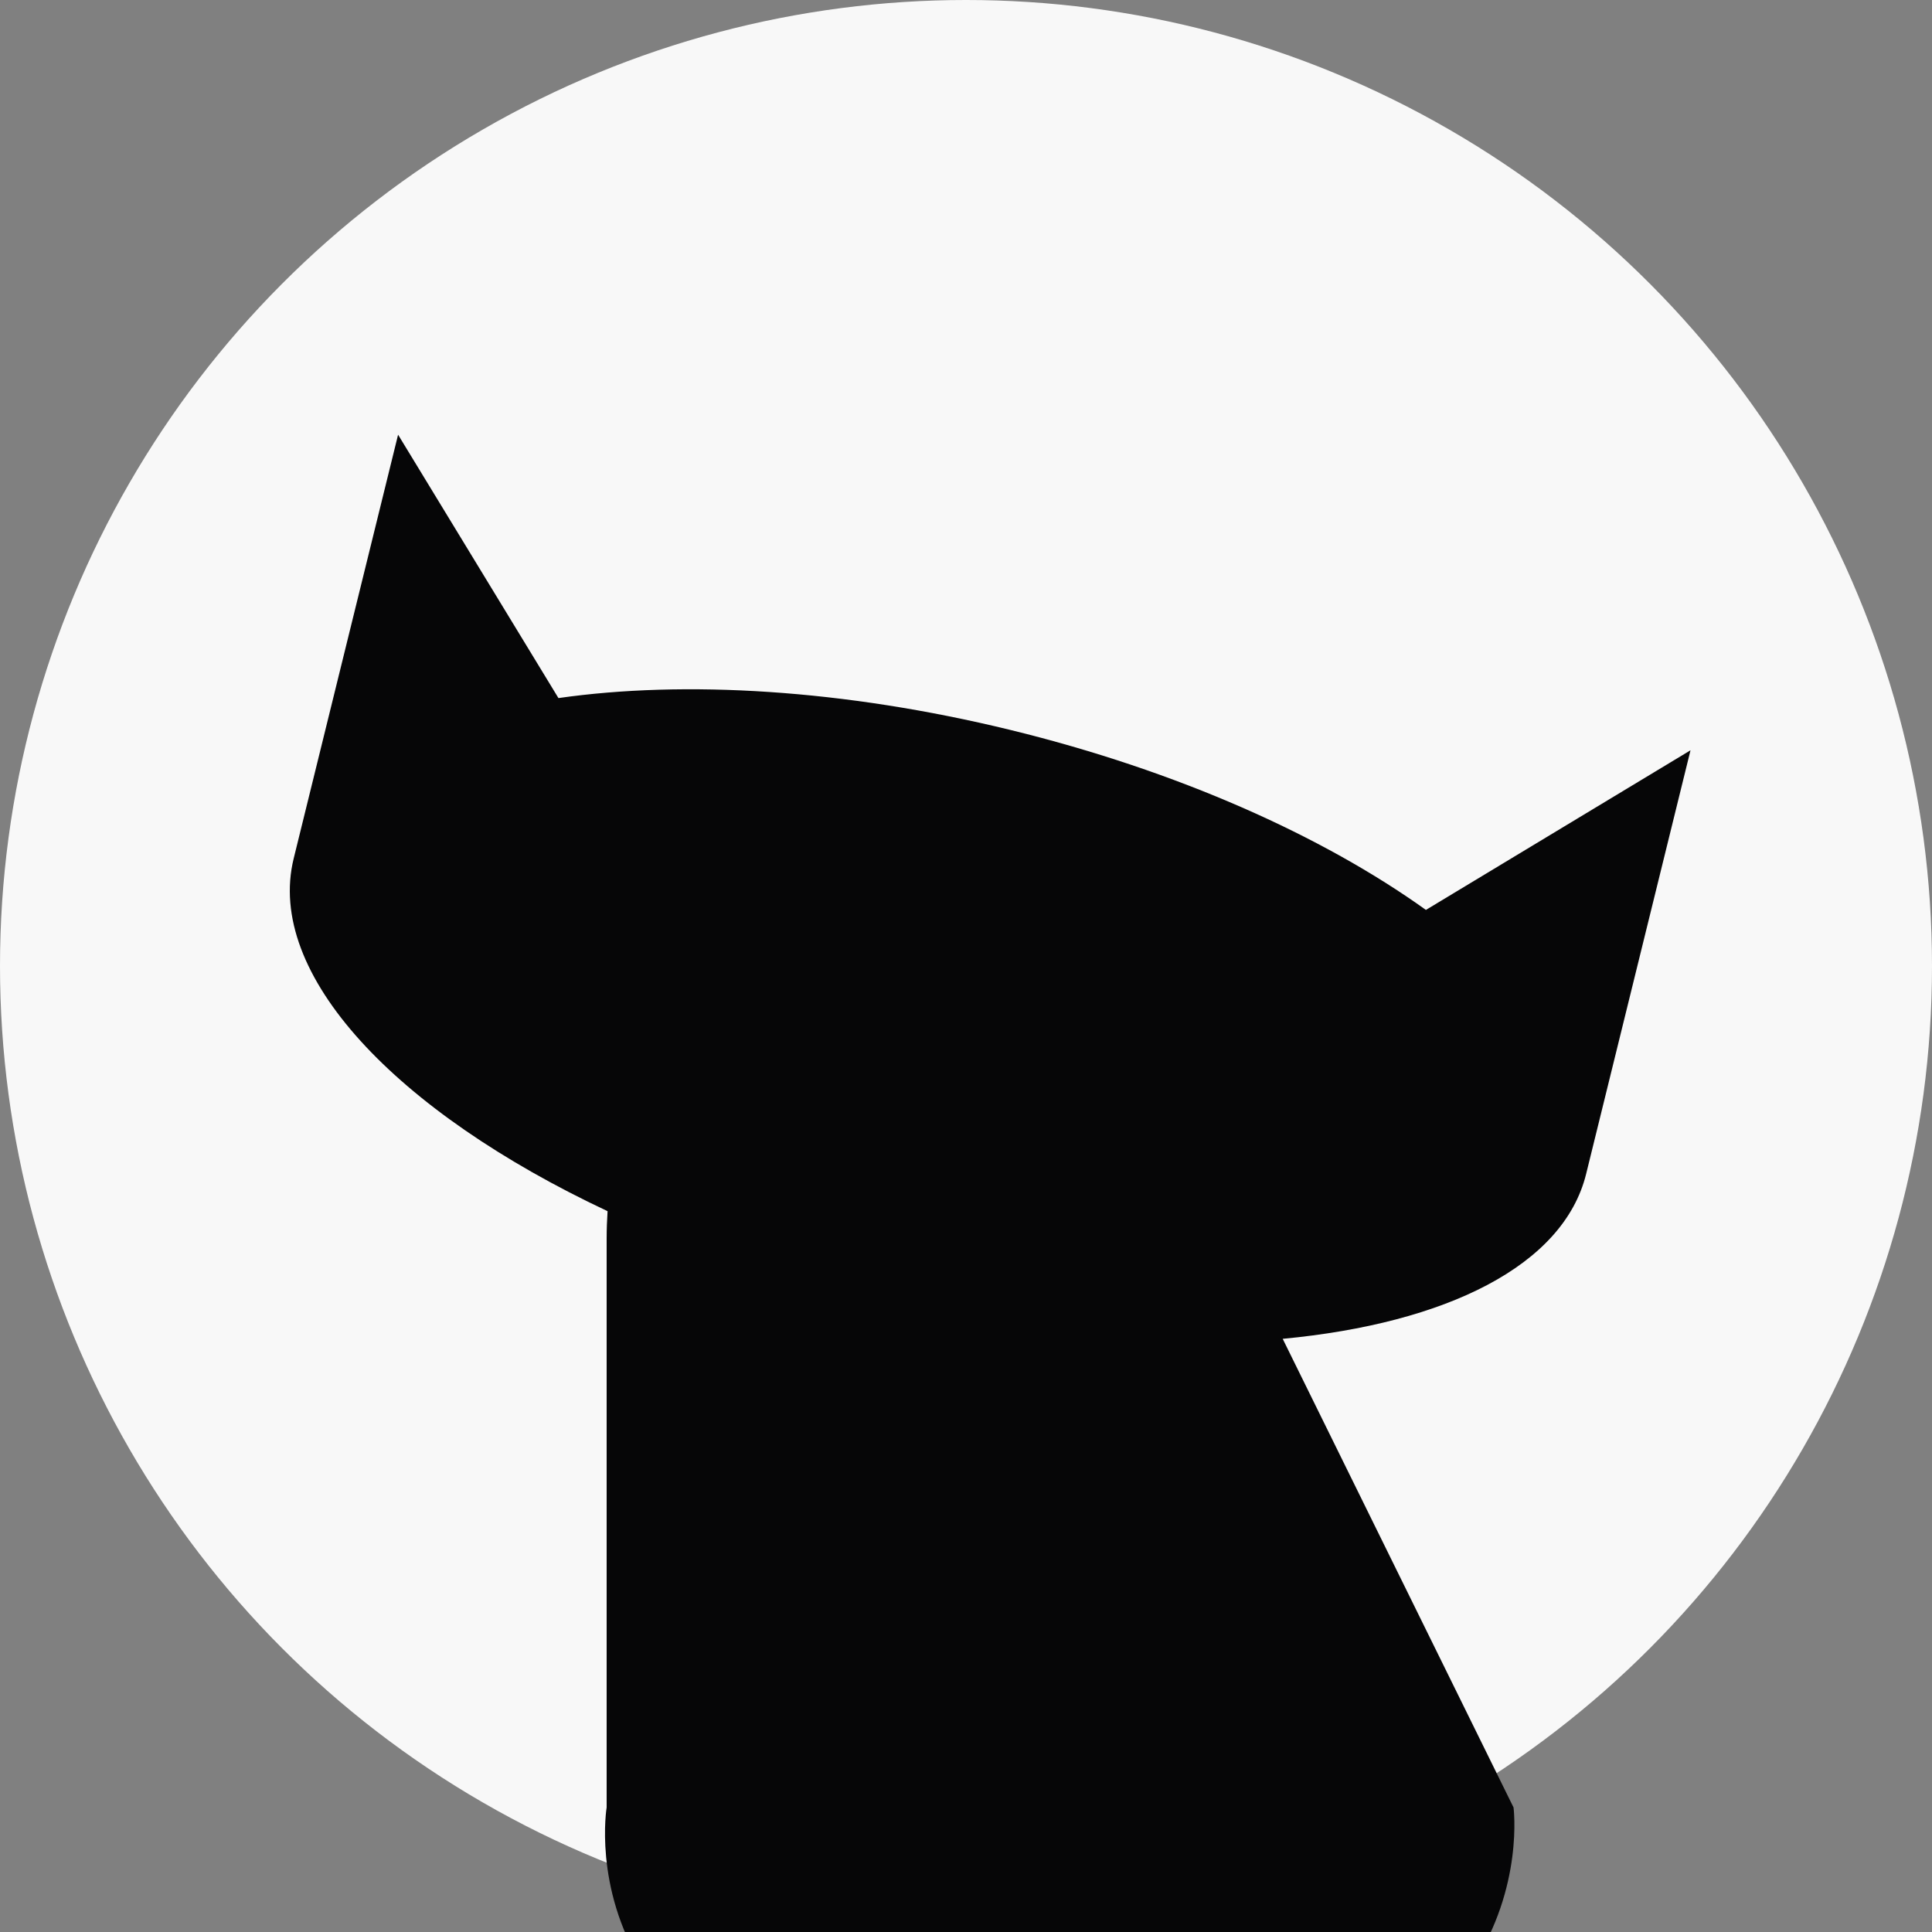
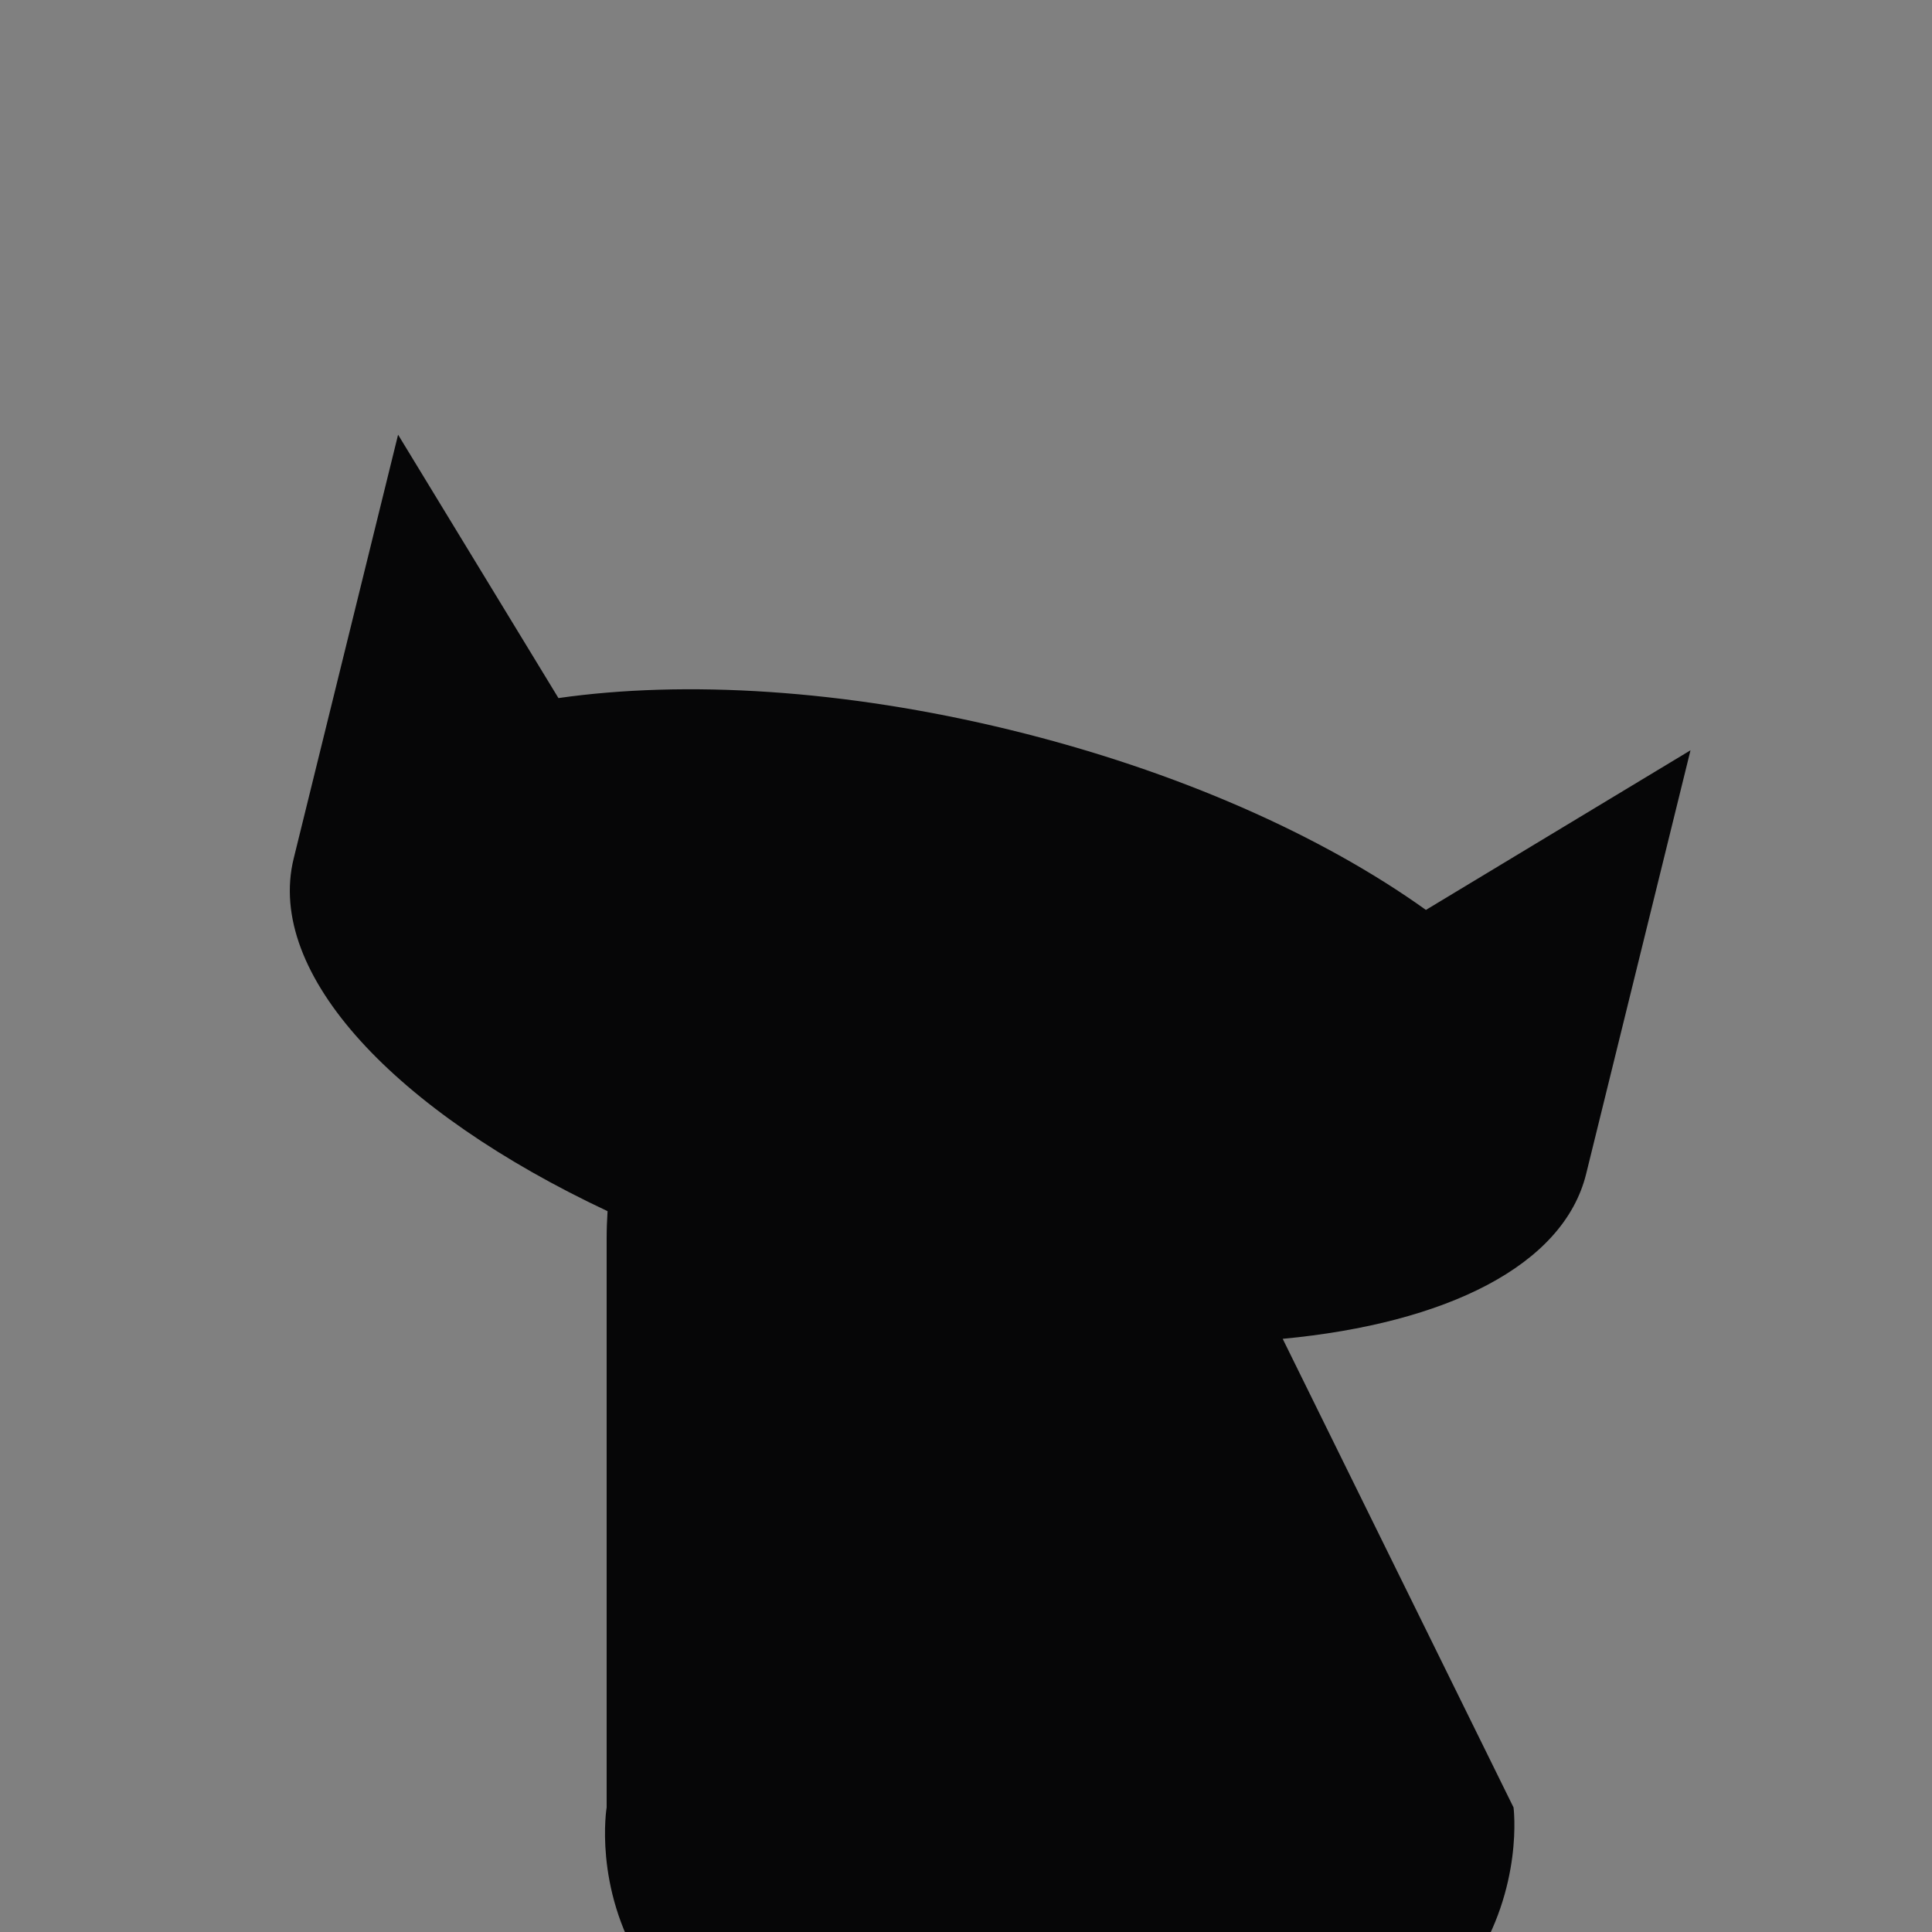
<svg xmlns="http://www.w3.org/2000/svg" version="1.1" width="40" height="40">
  <rect width="100%" height="100%" fill="#808080" stroke="none" />
  <svg width="40" height="40" viewBox="0 0 40 40" fill="none">
    <g clip-path="url(#clip0_73_3641)">
-       <circle cx="20" cy="20" r="20" fill="#F8F8F8" />
      <mask id="SvgjsMask1003" style="mask-type:alpha" maskUnits="userSpaceOnUse" x="0" y="0" width="40" height="40">
        <circle cx="20" cy="20" r="20" fill="#FBE5D7" />
      </mask>
      <g mask="url(#mask0_73_3641)">
        <path d="M12.579 25.076C12.567 25.263 12.56 25.453 12.56 25.647V37.421C12.56 37.421 11.454 44 21.83 44C32.206 44 31.336 37.421 31.336 37.421L26.557 27.719C29.949 27.398 32.371 26.201 32.839 24.306L35 15.534L29.522 18.839C27.383 17.306 24.376 15.957 20.92 15.113C17.464 14.269 14.171 14.08 11.562 14.453L8.242 9L6.081 17.772C5.49 20.167 8.191 23.014 12.579 25.076Z" fill="#060607" />
      </g>
    </g>
    <defs>
      <clipPath id="SvgjsClipPath1002">
-         <rect width="40" height="40" fill="white" />
-       </clipPath>
+         </clipPath>
    </defs>
  </svg>
  <style>@media (prefers-color-scheme: light) { :root { filter: none; } }
@media (prefers-color-scheme: dark) { :root { filter: none; } }
</style>
</svg>